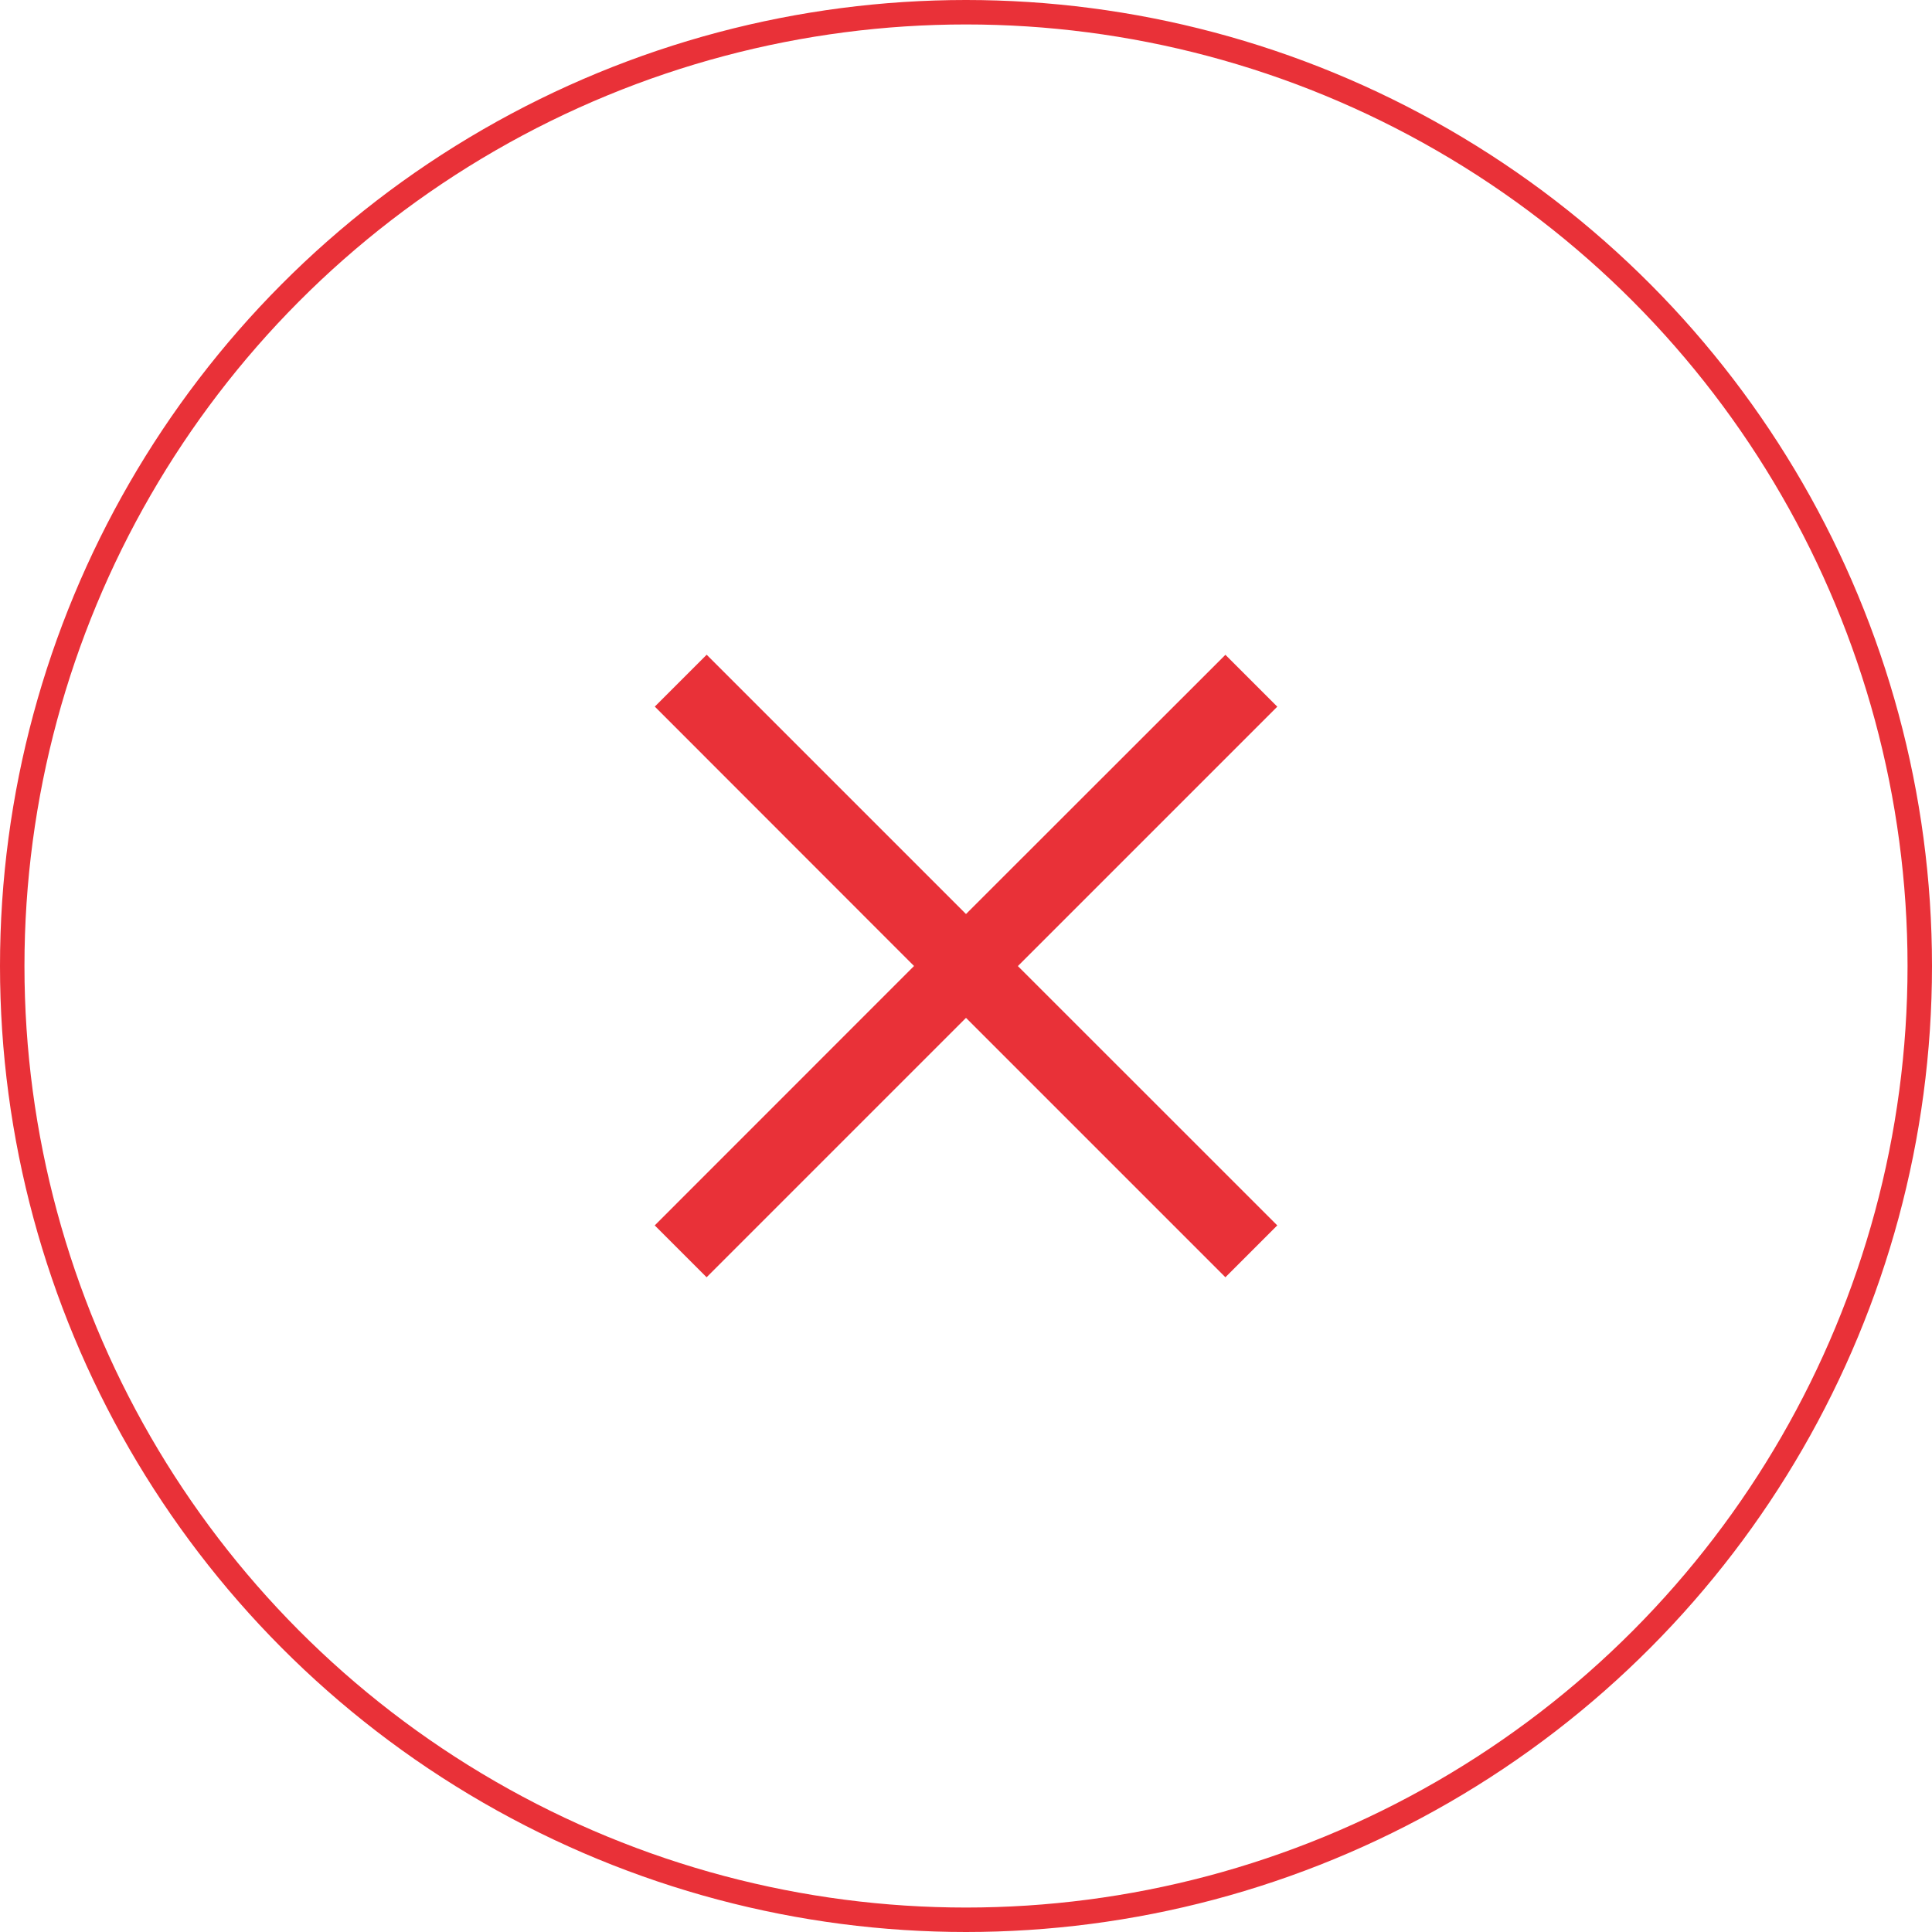
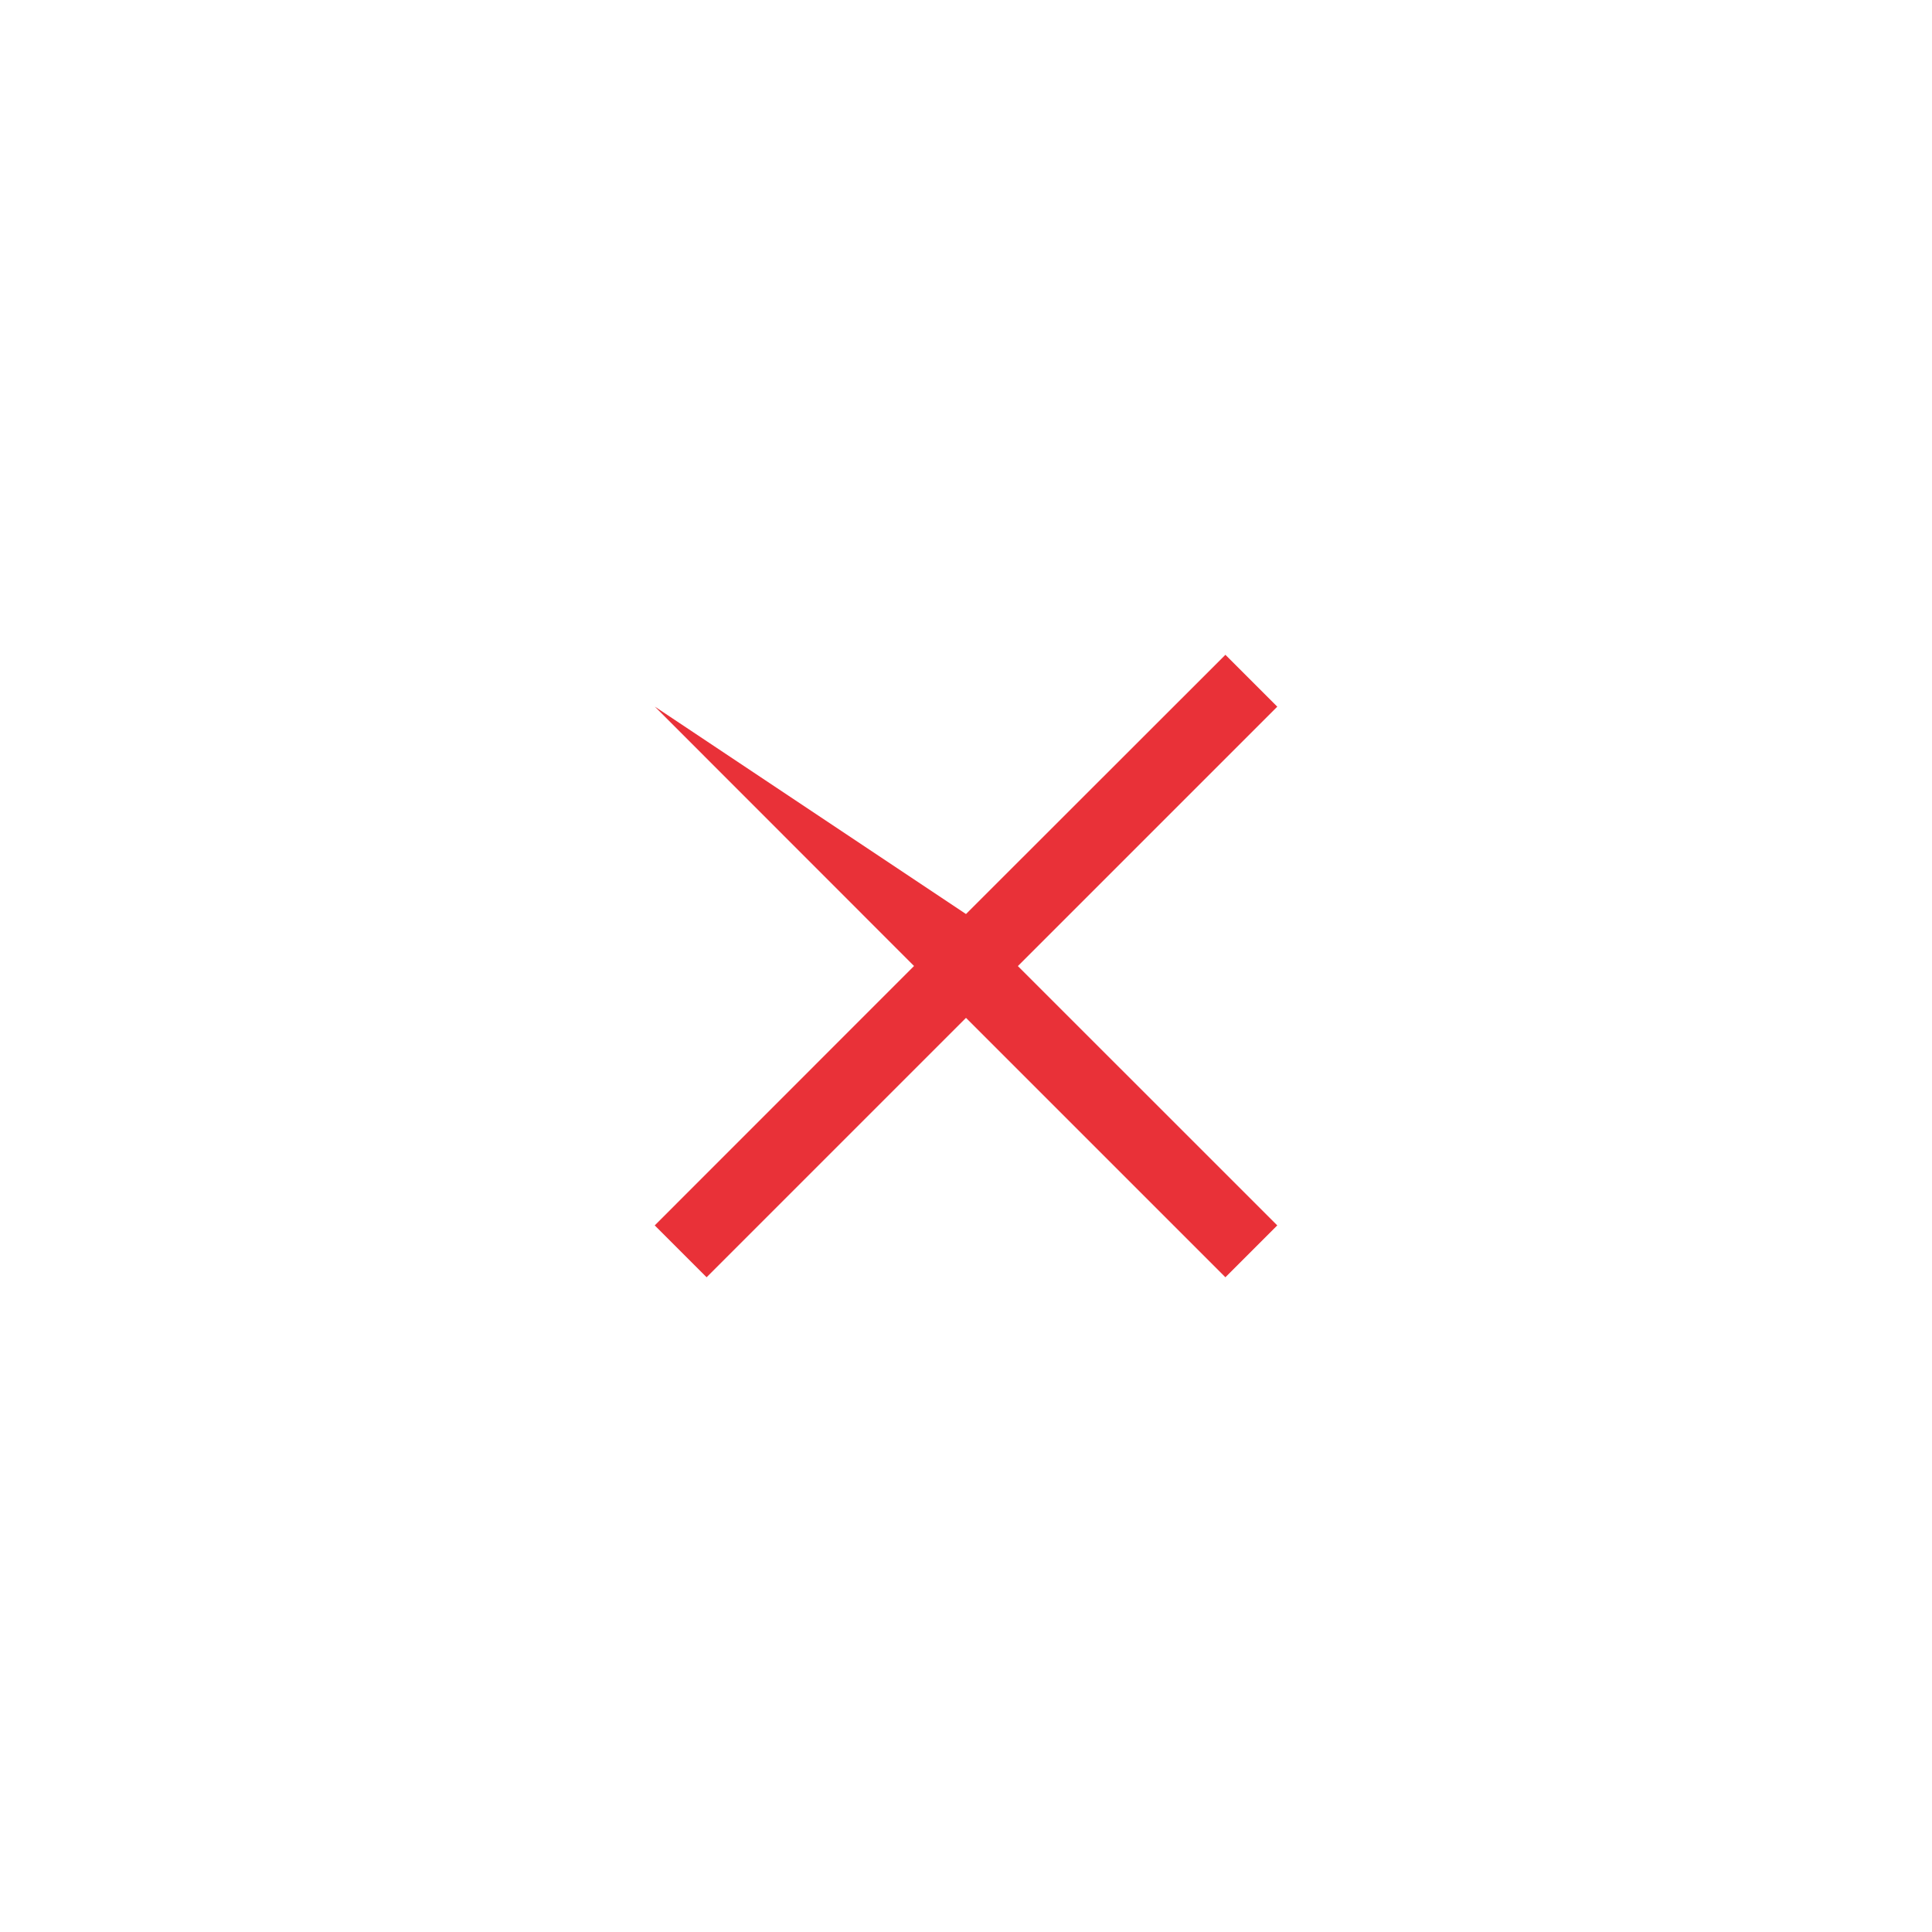
<svg xmlns="http://www.w3.org/2000/svg" id="X" width="79" height="79" viewBox="0 0 79 79">
  <defs>
    <style>
      .cls-1 {
        fill: none;
        stroke: #e93138;
        stroke-width: 1px;
      }

      .cls-2 {
        fill: #e93138;
        fill-rule: evenodd;
      }
    </style>
  </defs>
-   <circle id="椭圆_1" data-name="椭圆 1" class="cls-1" cx="39.5" cy="39.5" r="39" />
-   <path id="矩形_6_拷贝" data-name="矩形 6 拷贝" class="cls-2" d="M973.353,403.232l-2.121,2.121-10.607-10.607-10.607,10.607-2.121-2.121L958.5,392.625,947.9,382.018l2.121-2.121L960.625,390.5,971.232,379.9l2.121,2.121-10.607,10.607Z" transform="translate(-921.125 -353.125)" />
+   <path id="矩形_6_拷贝" data-name="矩形 6 拷贝" class="cls-2" d="M973.353,403.232l-2.121,2.121-10.607-10.607-10.607,10.607-2.121-2.121L958.5,392.625,947.9,382.018L960.625,390.5,971.232,379.9l2.121,2.121-10.607,10.607Z" transform="translate(-921.125 -353.125)" />
</svg>